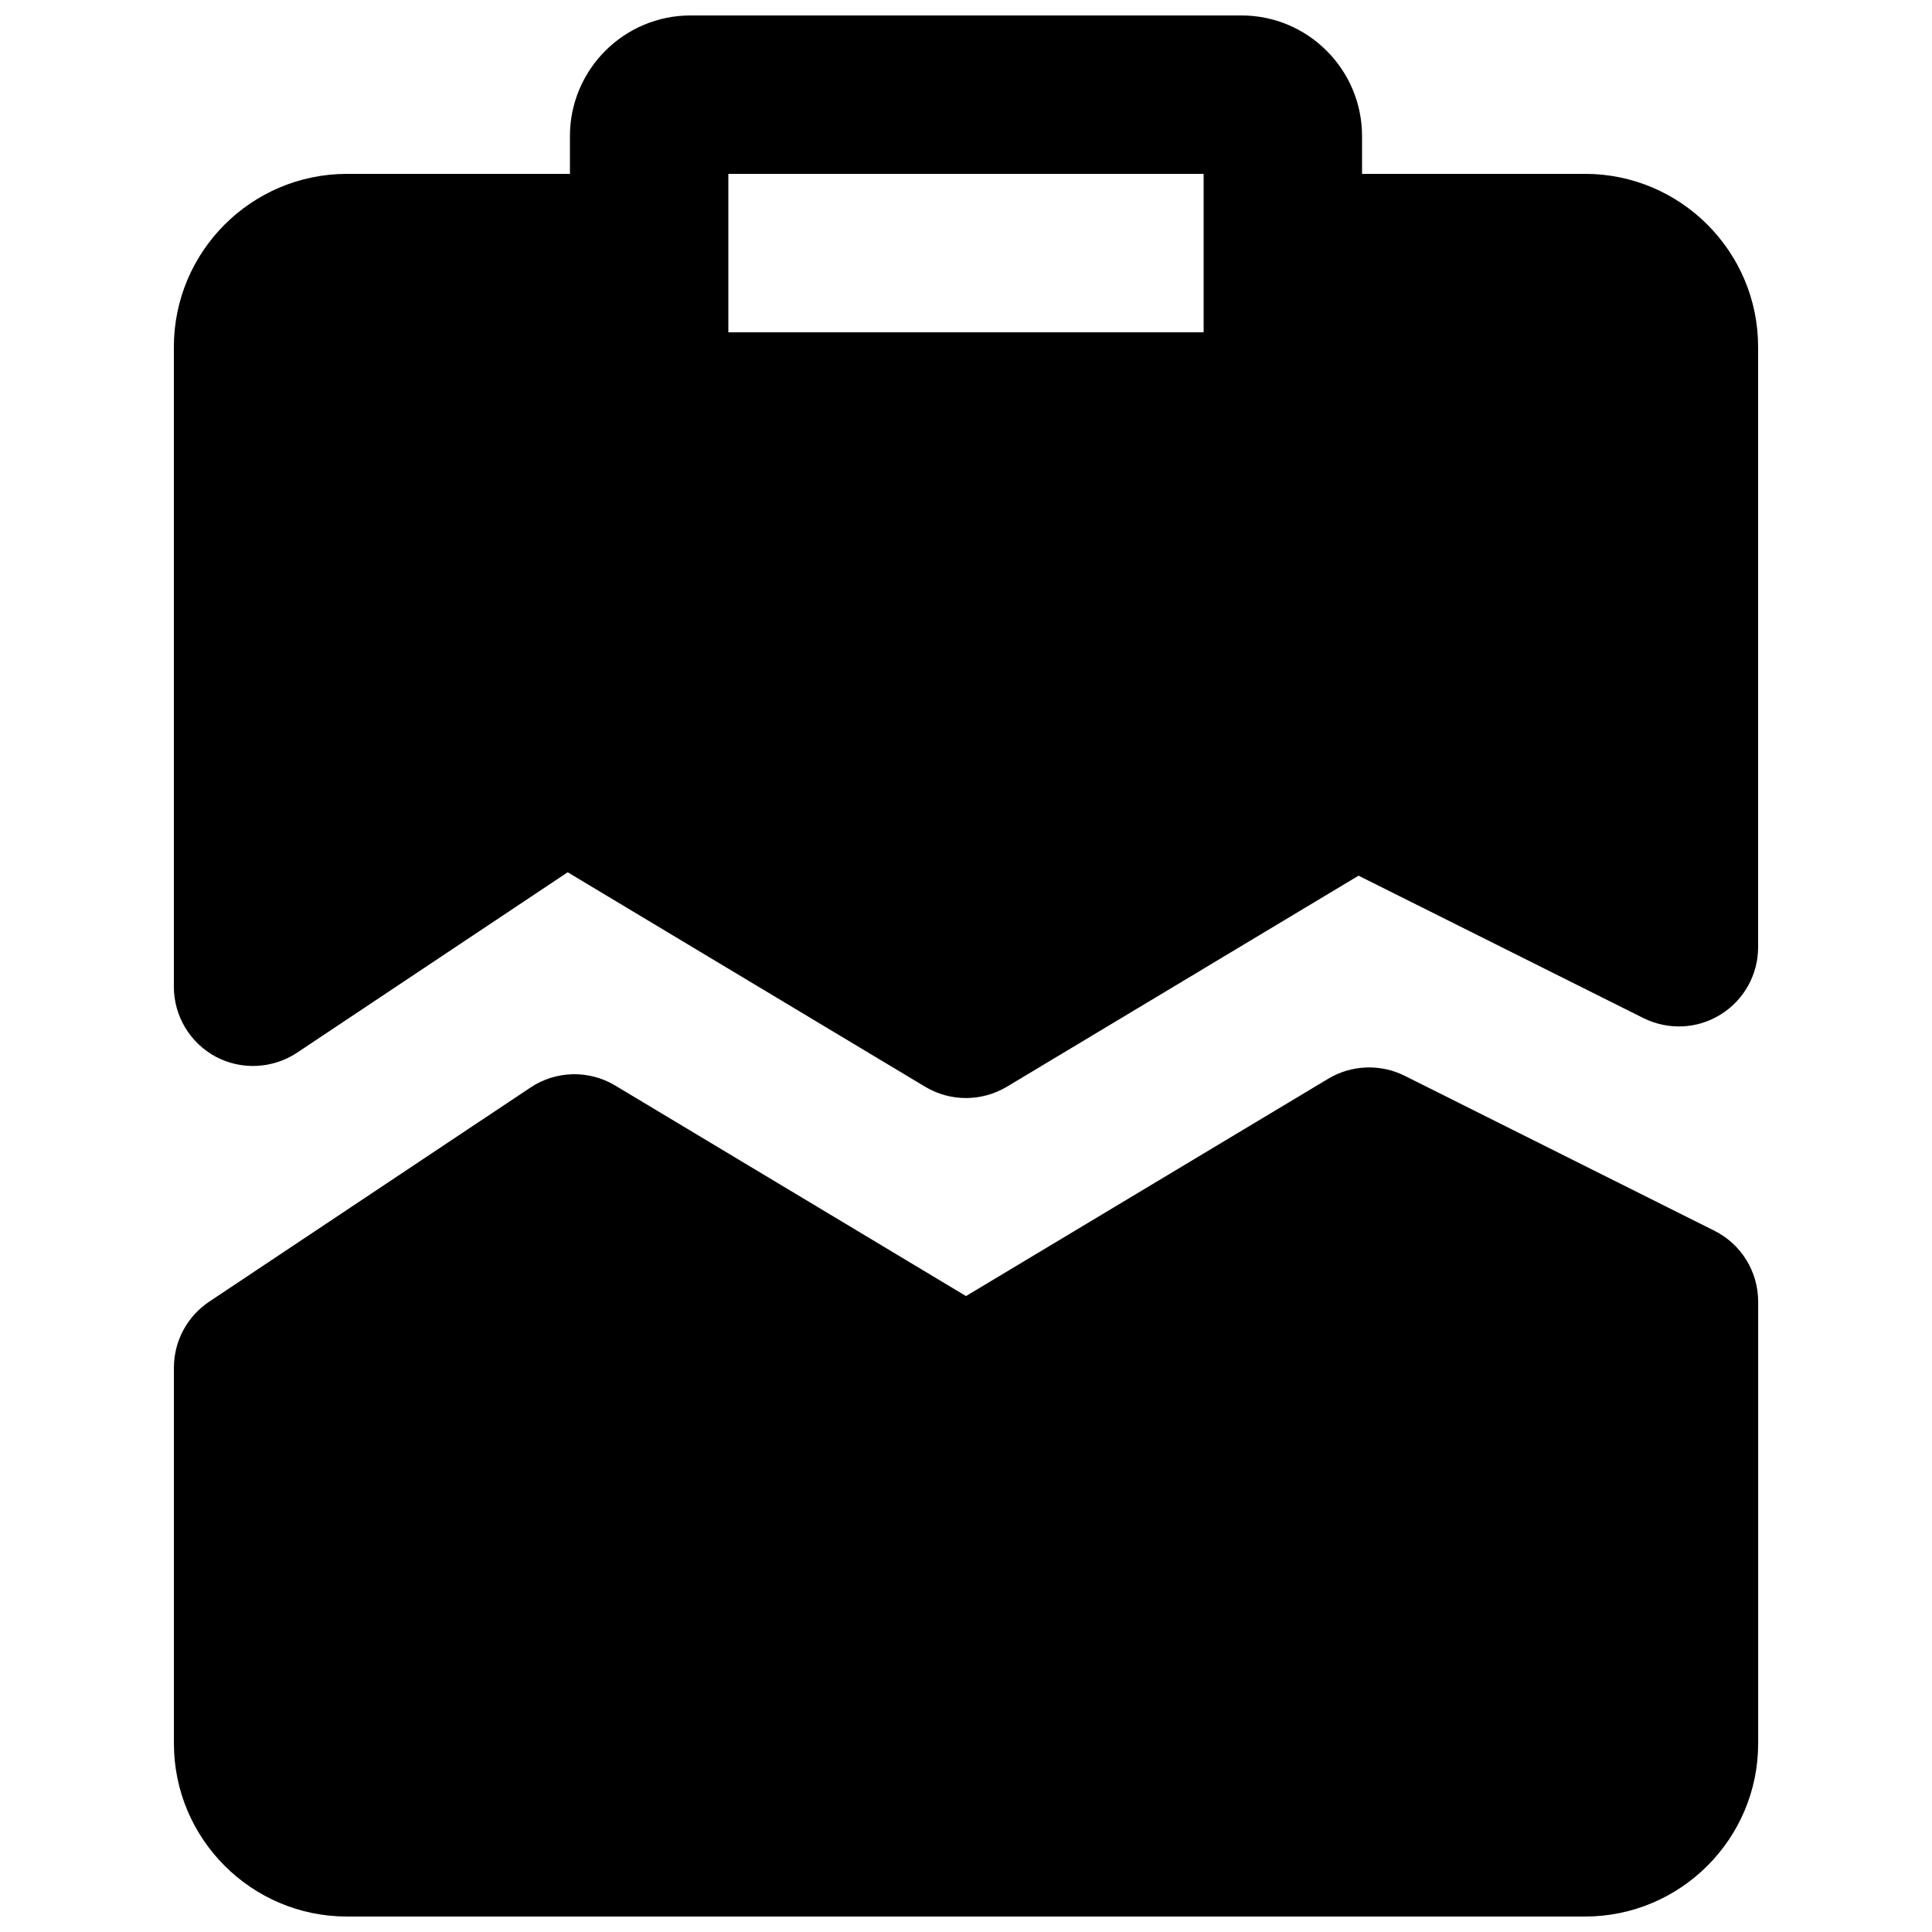
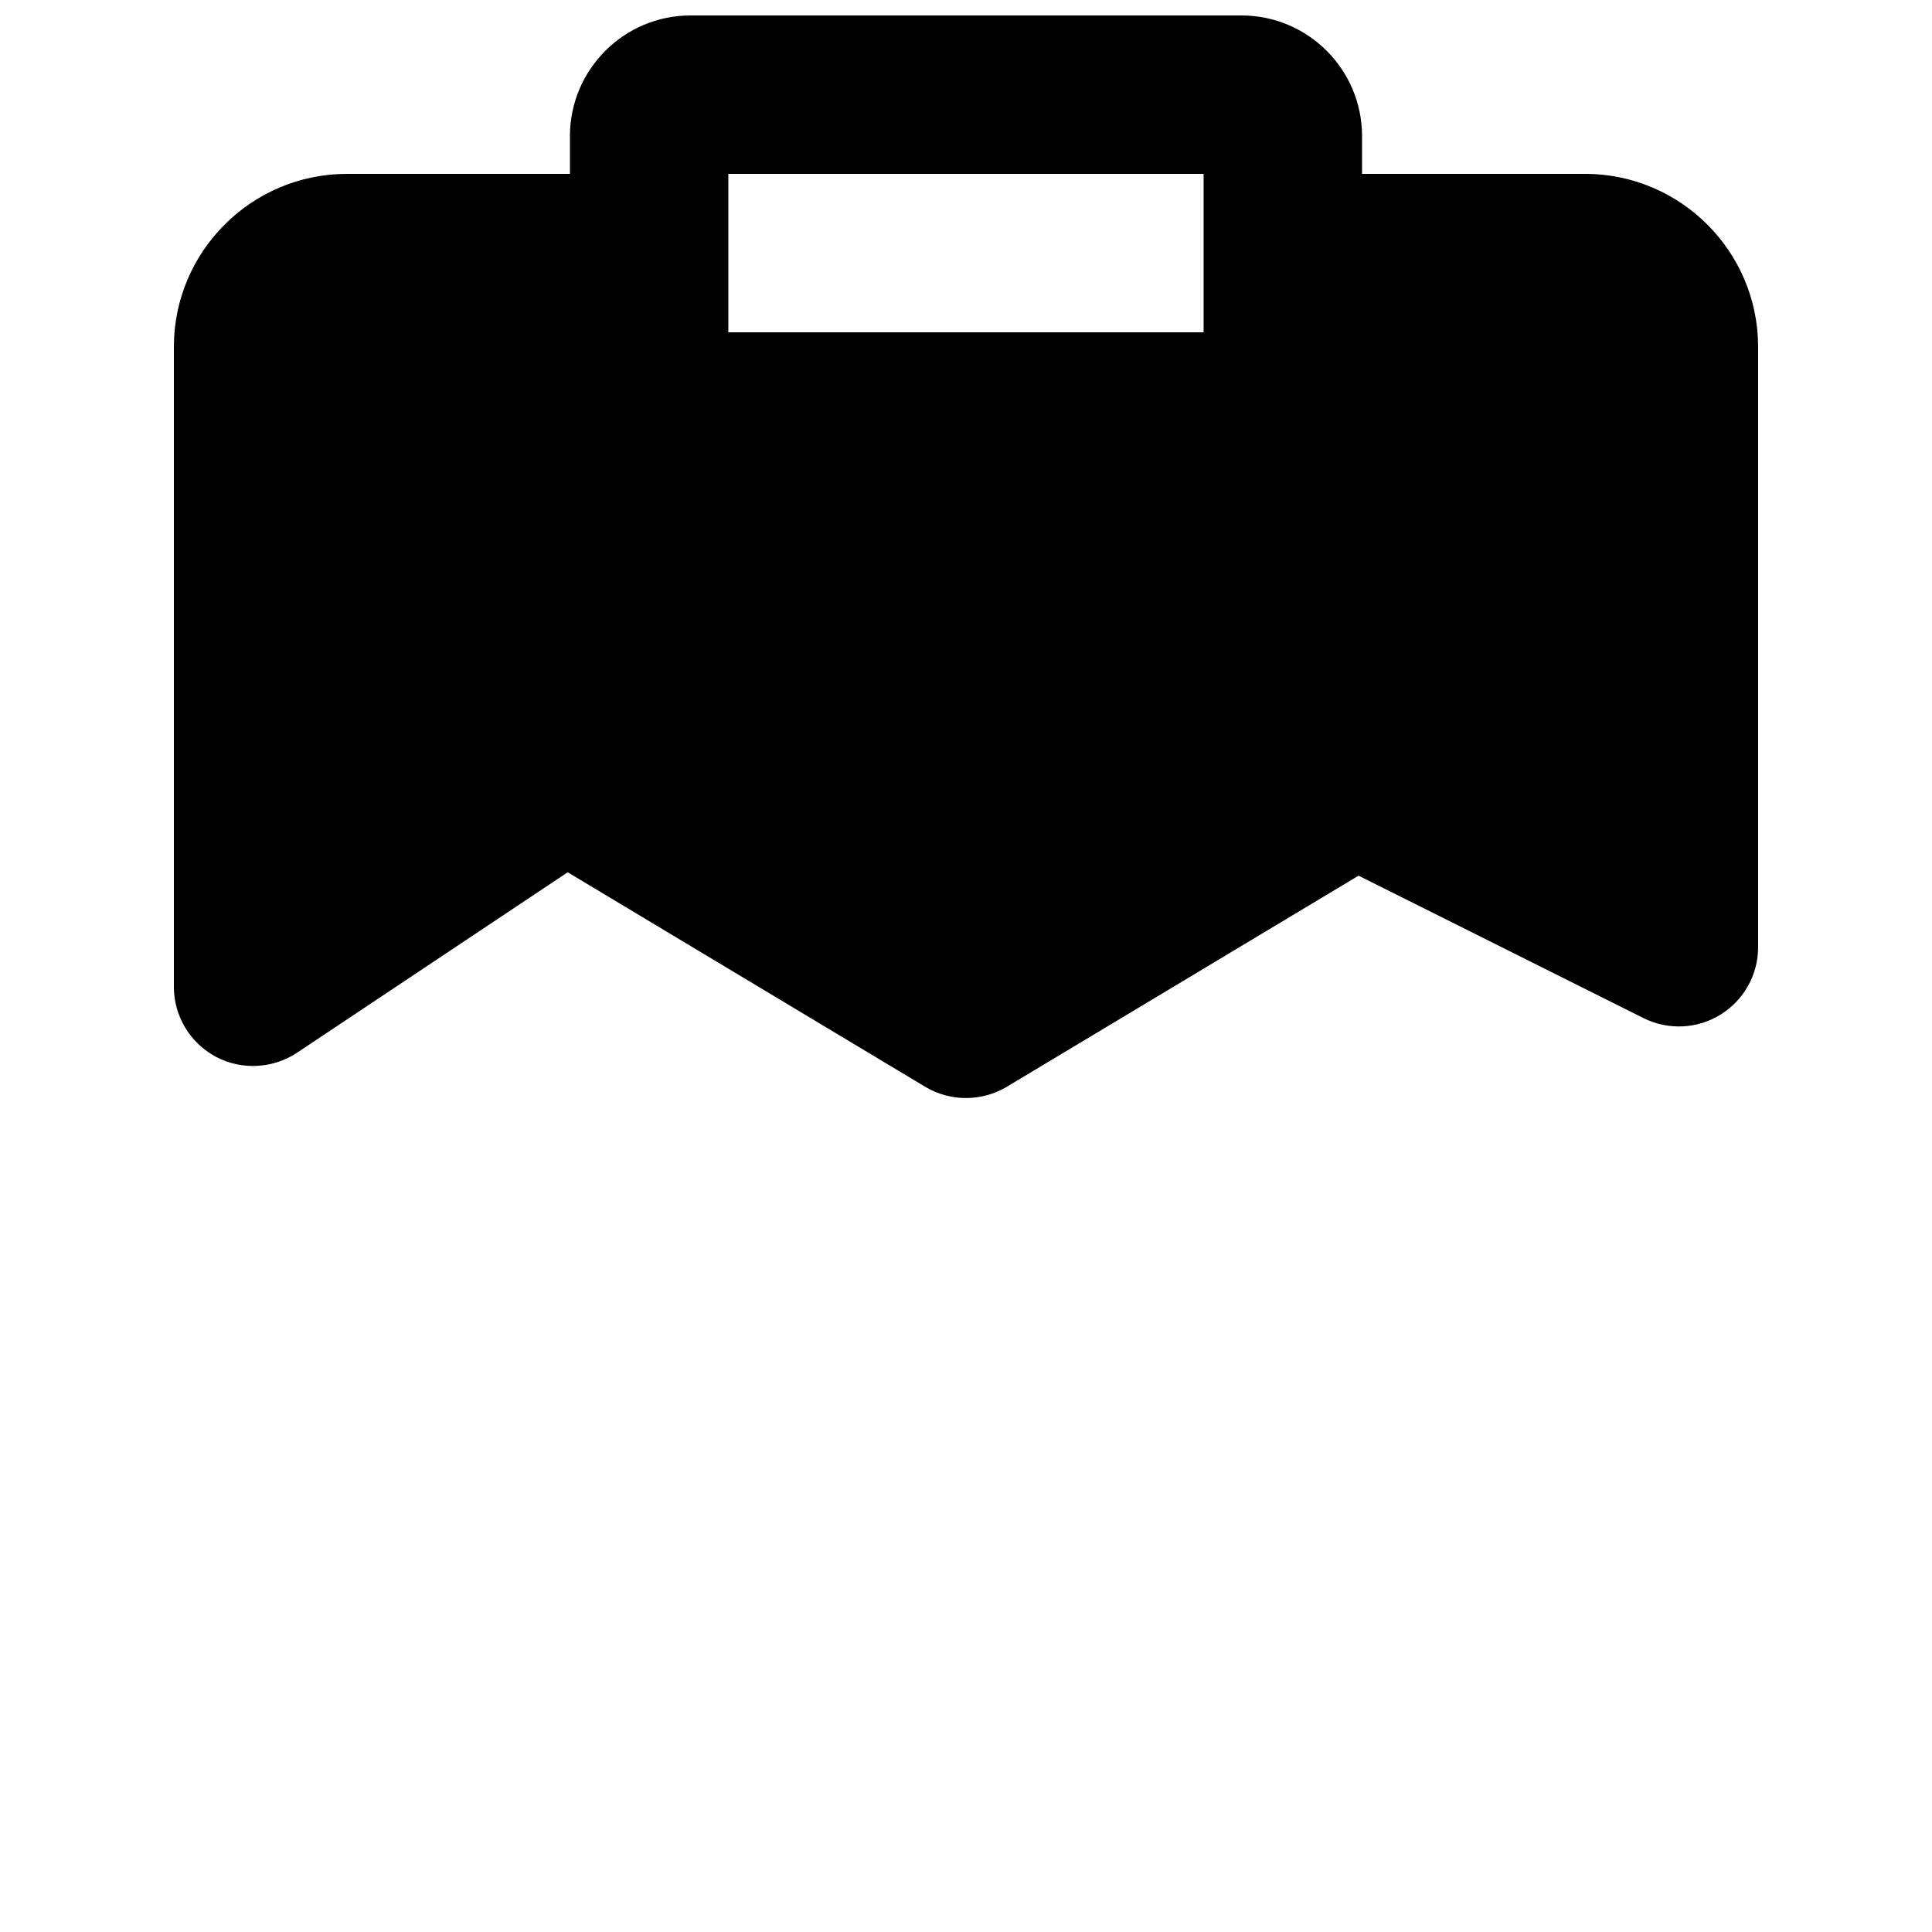
<svg xmlns="http://www.w3.org/2000/svg" width="800px" height="800px" version="1.1" viewBox="144 144 512 512">
  <defs>
    <clipPath id="b">
-       <path d="m190 426h420v225.9h-420z" />
-     </clipPath>
+       </clipPath>
    <clipPath id="a">
      <path d="m190 148.09h420v286.91h-420z" />
    </clipPath>
  </defs>
  <g>
    <g clip-path="url(#b)">
      <path d="m598.32 470.15-82.121-41.082c-6.383-3.168-14.023-2.894-20.195 0.801l-95.996 57.602-92.973-55.797c-6.992-4.18-15.68-3.969-22.441 0.523l-85.164 56.762c-5.836 3.906-9.34 10.457-9.34 17.488v99.605c0 25.277 20.57 45.848 45.844 45.848h328.13c25.273 0 45.867-20.57 45.867-45.848v-117.11c0-7.957-4.492-15.238-11.609-18.789" fill-rule="evenodd" />
    </g>
    <g clip-path="url(#a)">
      <path d="m337.02 190.08h125.95v41.984h-125.95zm227.03 0h-59.094v-10.012c0-17.637-14.336-31.973-31.949-31.973h-146.02c-17.613 0-31.949 14.336-31.949 31.973v10.012h-59.094c-25.297 0-45.867 20.57-45.867 45.867v169.57c0 7.727 4.262 14.84 11.082 18.516 6.824 3.633 15.117 3.211 21.559-1.051l71.73-47.82 94.738 56.848c3.336 1.992 7.074 2.981 10.812 2.981 3.734 0 7.473-0.988 10.809-2.981l93.227-55.945 75.508 37.746c6.508 3.231 14.211 2.918 20.406-0.926 6.191-3.82 9.969-10.578 9.969-17.844v-159.1c0-25.297-20.57-45.867-45.867-45.867z" fill-rule="evenodd" />
    </g>
  </g>
</svg>